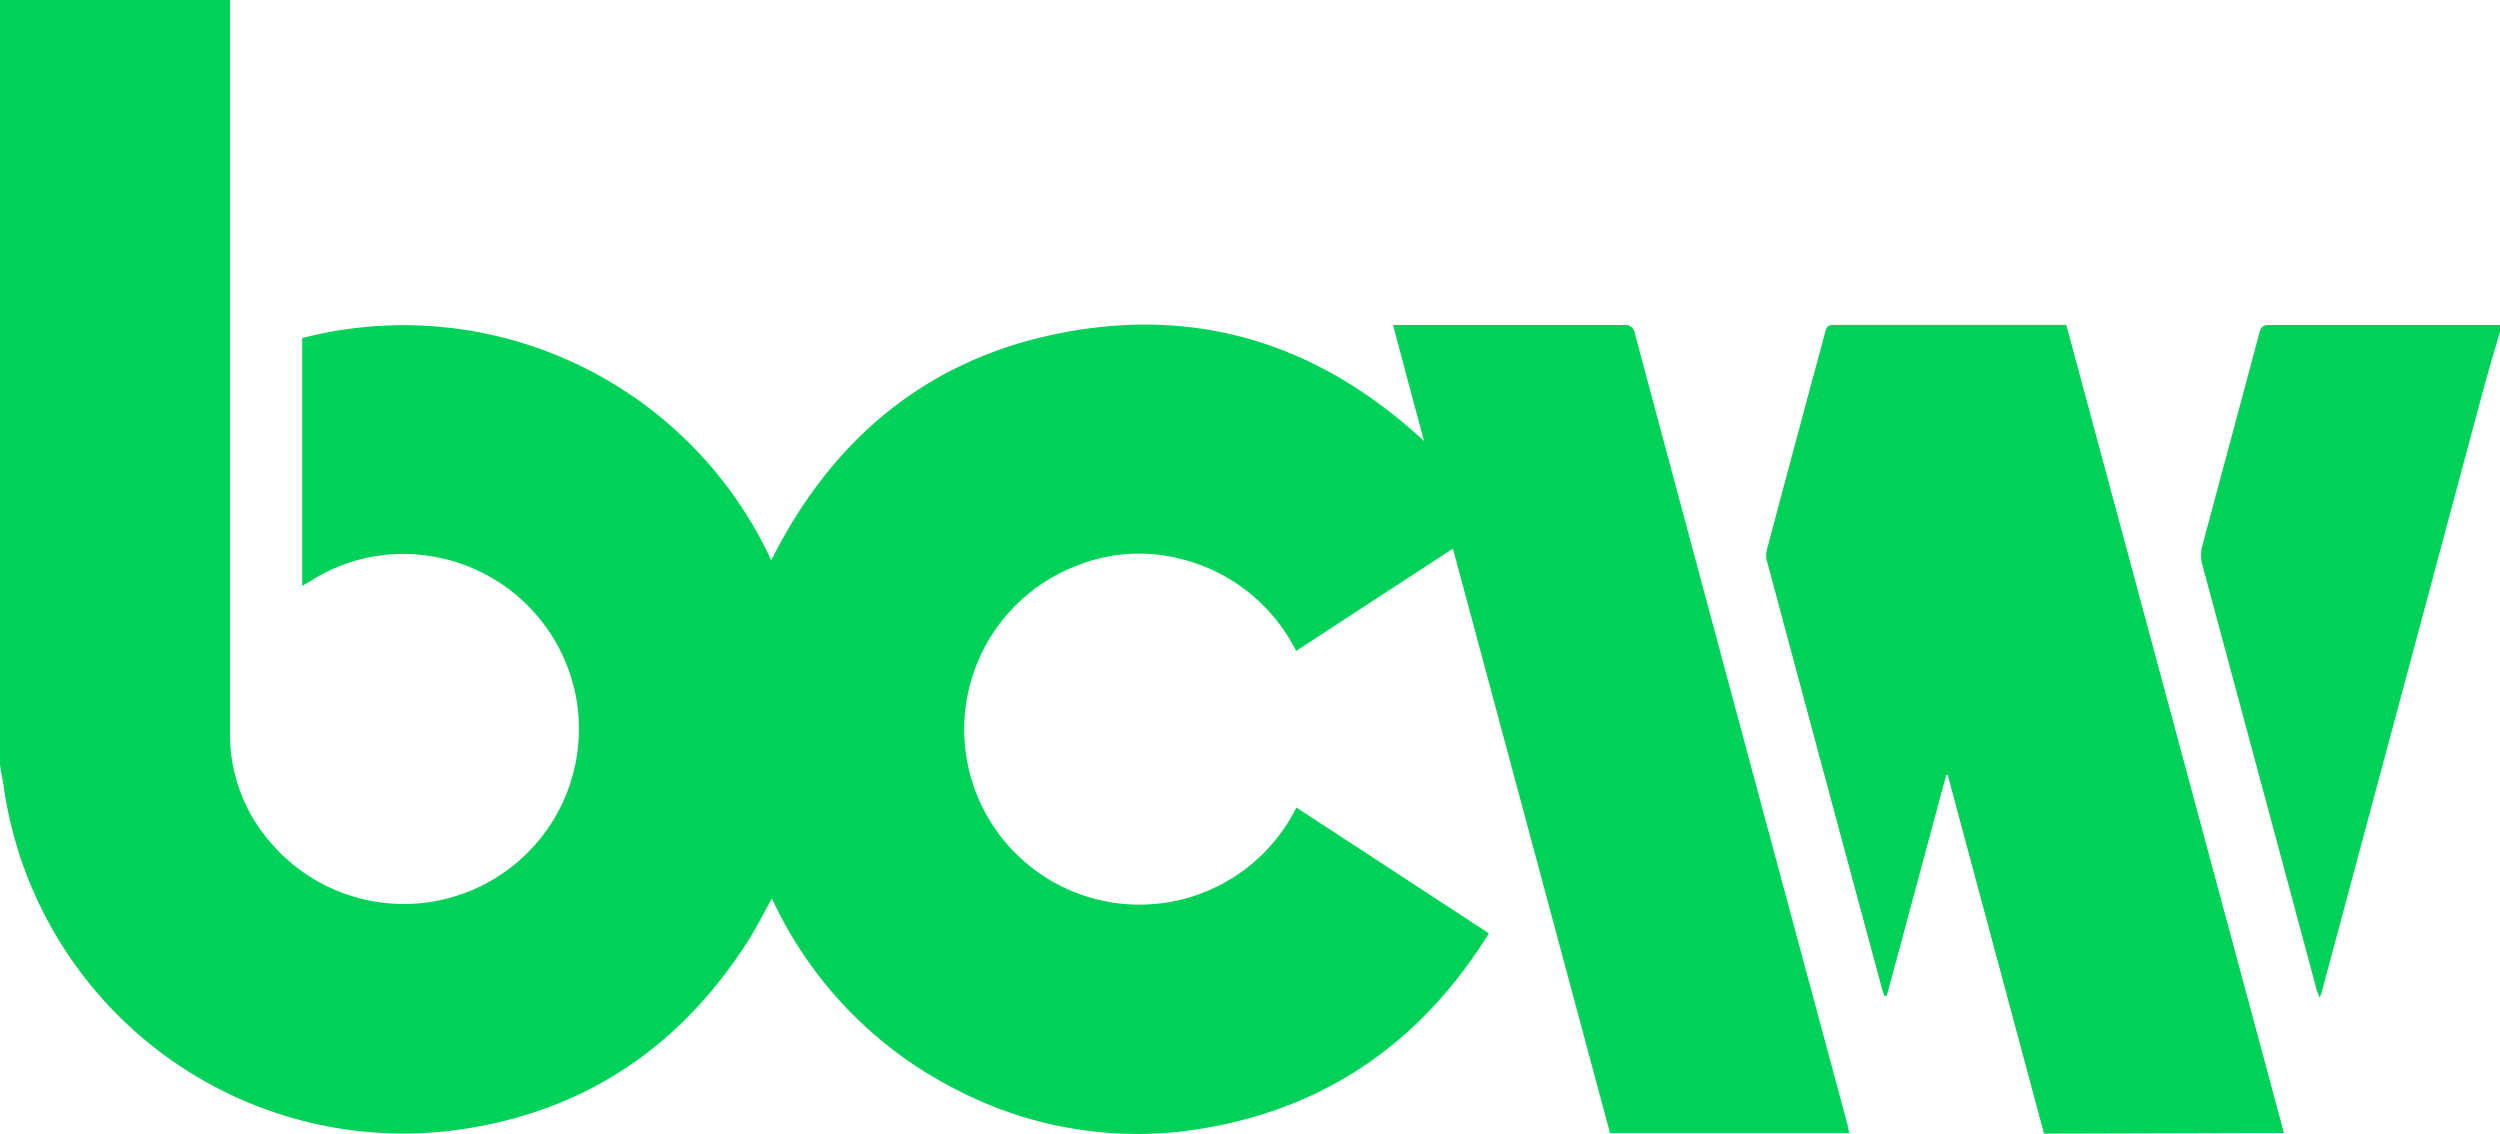
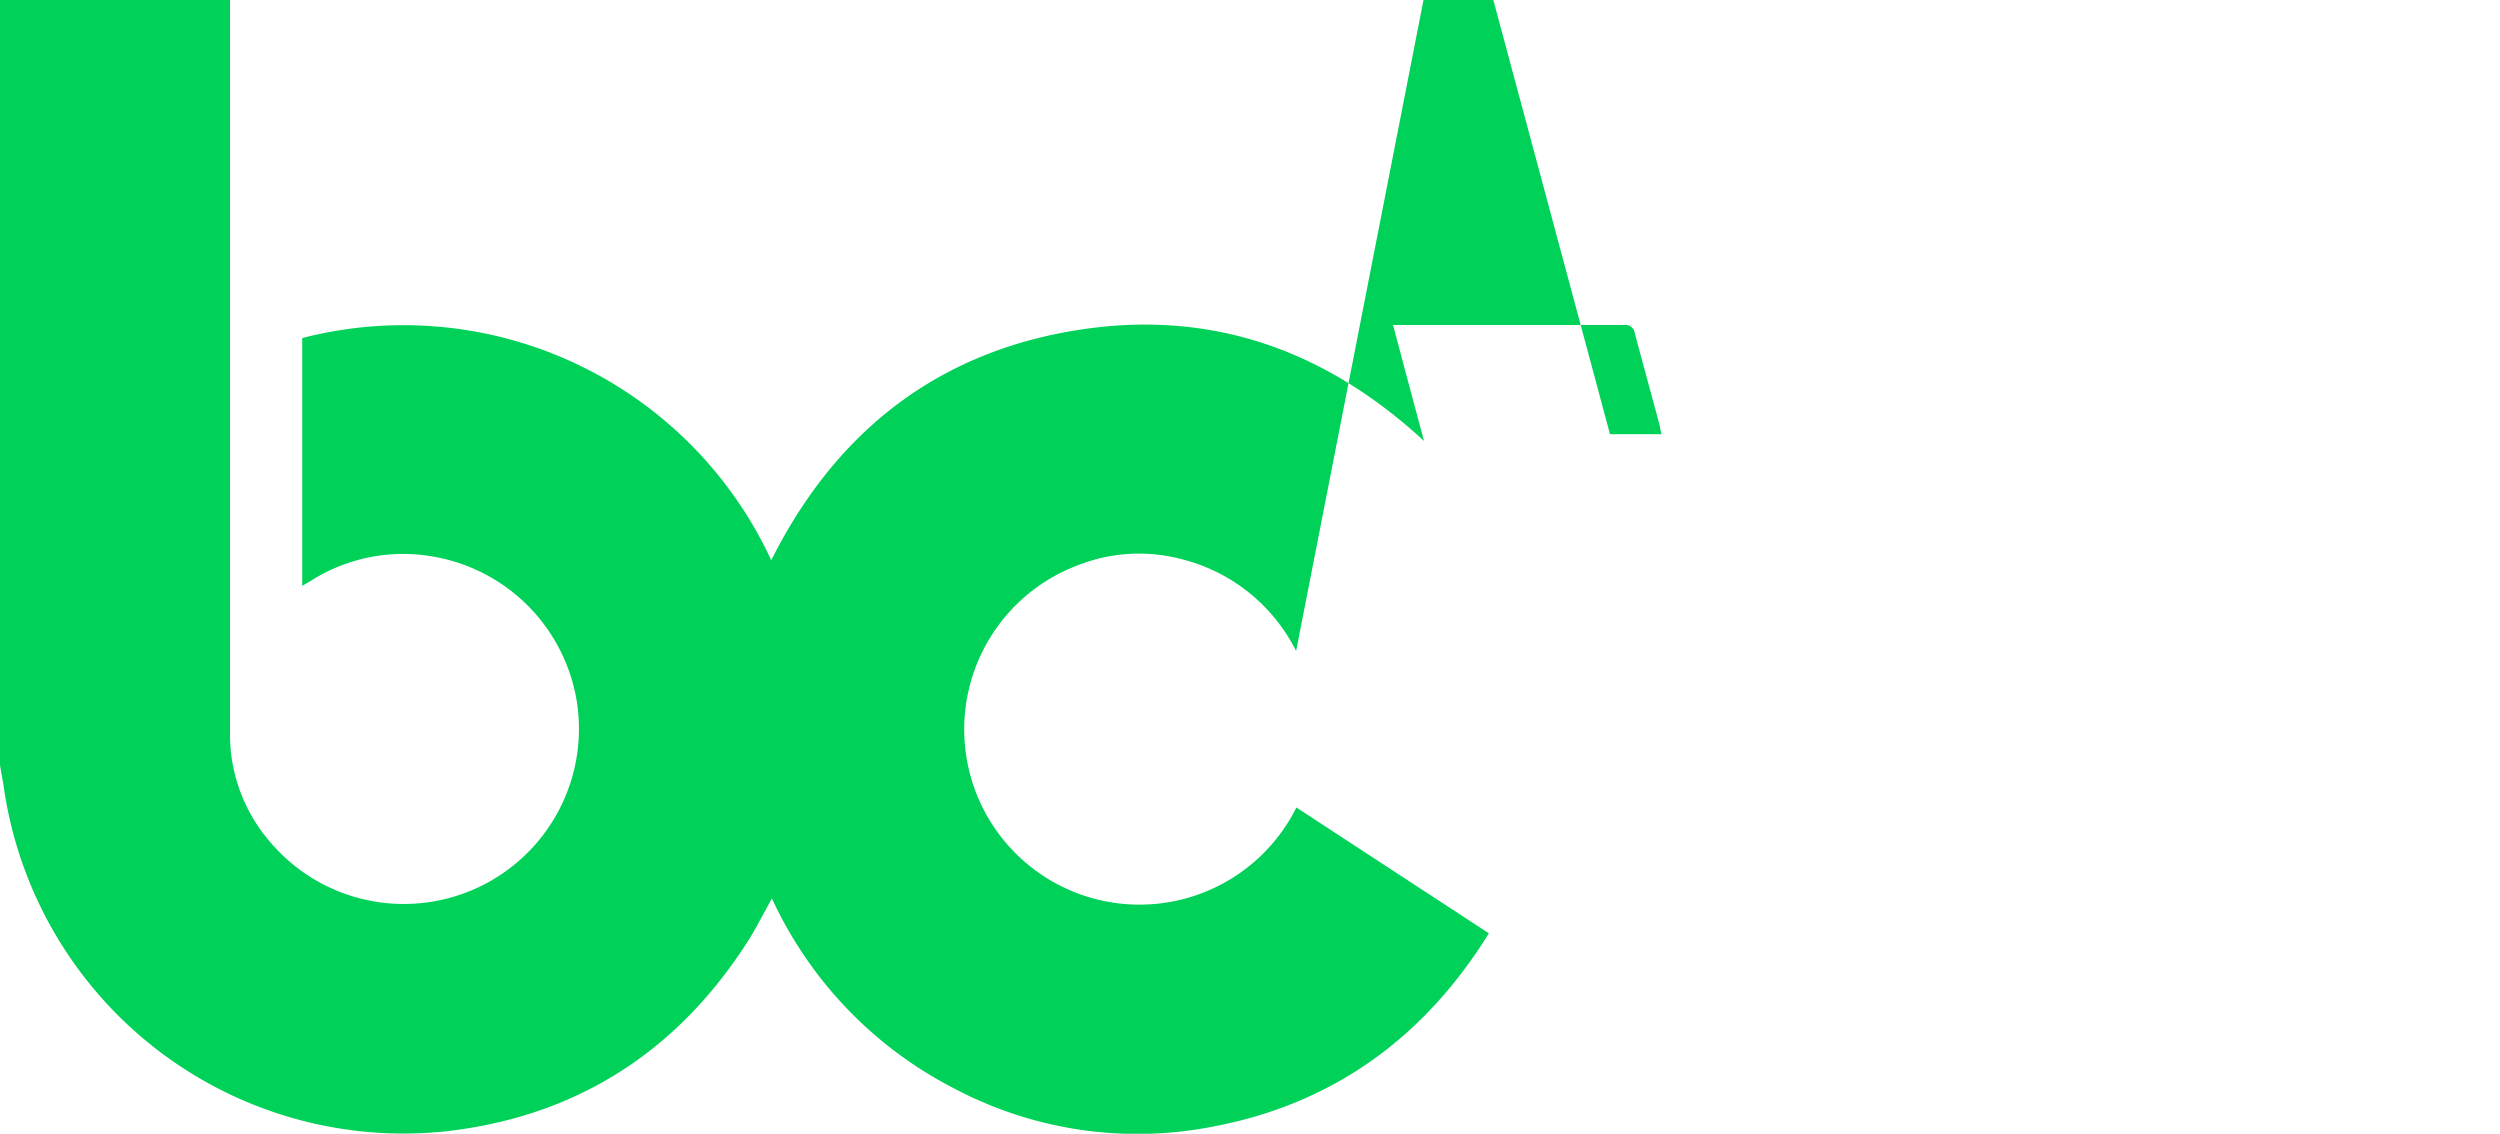
<svg xmlns="http://www.w3.org/2000/svg" viewBox="0 0 180 81.63">
  <defs>
    <style>.a{fill:#00d159;}</style>
  </defs>
  <title>bcw_logo_color</title>
-   <path class="a" d="M164.43,81.57,148.77,23.44l-.26,0q-8.25,0-16.49,0c-.46,0-.52.24-.6.56q-2.1,7.8-4.18,15.6a1.63,1.63,0,0,0,0,.82q4.12,15.39,8.28,30.78a5.17,5.17,0,0,0,.18.51l.14,0,4.28-15.9.13,0,6.93,25.81Z" />
-   <path class="a" d="M16.56,0c0,.26,0,.52,0,.78q0,26,0,52a11.8,11.8,0,0,0,2.82,7.76A12.61,12.61,0,0,0,41.49,50.27a12.64,12.64,0,0,0-10.33-10.2,12.36,12.36,0,0,0-8.84,1.79l-.56.32V24.34a29.17,29.17,0,0,1,33.77,16C60,31.42,67,25.69,76.79,23.9s18.32,1,25.74,7.85c-.77-2.86-1.49-5.56-2.23-8.35h.7c5.3,0,10.6,0,15.9,0a.69.69,0,0,1,.81.61q6.74,25.17,13.52,50.32c.6,2.24,1.21,4.47,1.81,6.71,0,.17.07.34.11.54H115.92q-5.64-21-11.31-42.08L93.32,46.87a12.66,12.66,0,0,0-8.24-6.61,12,12,0,0,0-7.58.48,12.62,12.62,0,1,0,15.84,17.4L107.2,67.2C102.55,74.7,96,79.47,87.36,81.11a28.24,28.24,0,0,1-18.68-2.75,29.06,29.06,0,0,1-13.1-13.67c-.57,1-1.06,2-1.64,2.93-5.06,8-12.28,12.71-21.7,13.82a29.07,29.07,0,0,1-32-25C.16,56,.07,55.53,0,55.08V0Z" />
-   <path class="a" d="M180,23.88c-.39,1.35-.8,2.7-1.17,4.06l-11.67,43.5c0,.09-.07.18-.15.39-.1-.27-.17-.43-.22-.6q-4.12-15.35-8.25-30.67a2.53,2.53,0,0,1,0-1.16c1.38-5.17,2.78-10.33,4.15-15.49.11-.42.29-.51.7-.51,5.53,0,11.07,0,16.61,0Z" />
-   <path class="a" d="M164.43,81.57H147.17l-6.93-25.81-.13,0-4.28,15.9-.14,0a5.17,5.17,0,0,1-.18-.51q-4.15-15.39-8.28-30.78a1.63,1.63,0,0,1,0-.82q2.07-7.8,4.18-15.6c.08-.32.14-.56.6-.56q8.25,0,16.49,0l.26,0Z" />
+   <path class="a" d="M16.56,0c0,.26,0,.52,0,.78q0,26,0,52a11.8,11.8,0,0,0,2.82,7.76A12.61,12.61,0,0,0,41.49,50.27a12.64,12.64,0,0,0-10.33-10.2,12.36,12.36,0,0,0-8.84,1.79l-.56.32V24.34a29.17,29.17,0,0,1,33.77,16C60,31.42,67,25.69,76.79,23.9s18.32,1,25.74,7.85c-.77-2.86-1.49-5.56-2.23-8.35h.7c5.3,0,10.6,0,15.9,0a.69.69,0,0,1,.81.61c.6,2.24,1.21,4.47,1.81,6.71,0,.17.07.34.11.54H115.92q-5.64-21-11.31-42.08L93.32,46.87a12.66,12.66,0,0,0-8.24-6.61,12,12,0,0,0-7.58.48,12.62,12.62,0,1,0,15.84,17.4L107.2,67.2C102.55,74.7,96,79.47,87.36,81.11a28.24,28.24,0,0,1-18.68-2.75,29.06,29.06,0,0,1-13.1-13.67c-.57,1-1.06,2-1.64,2.93-5.06,8-12.28,12.71-21.7,13.82a29.07,29.07,0,0,1-32-25C.16,56,.07,55.53,0,55.08V0Z" />
</svg>